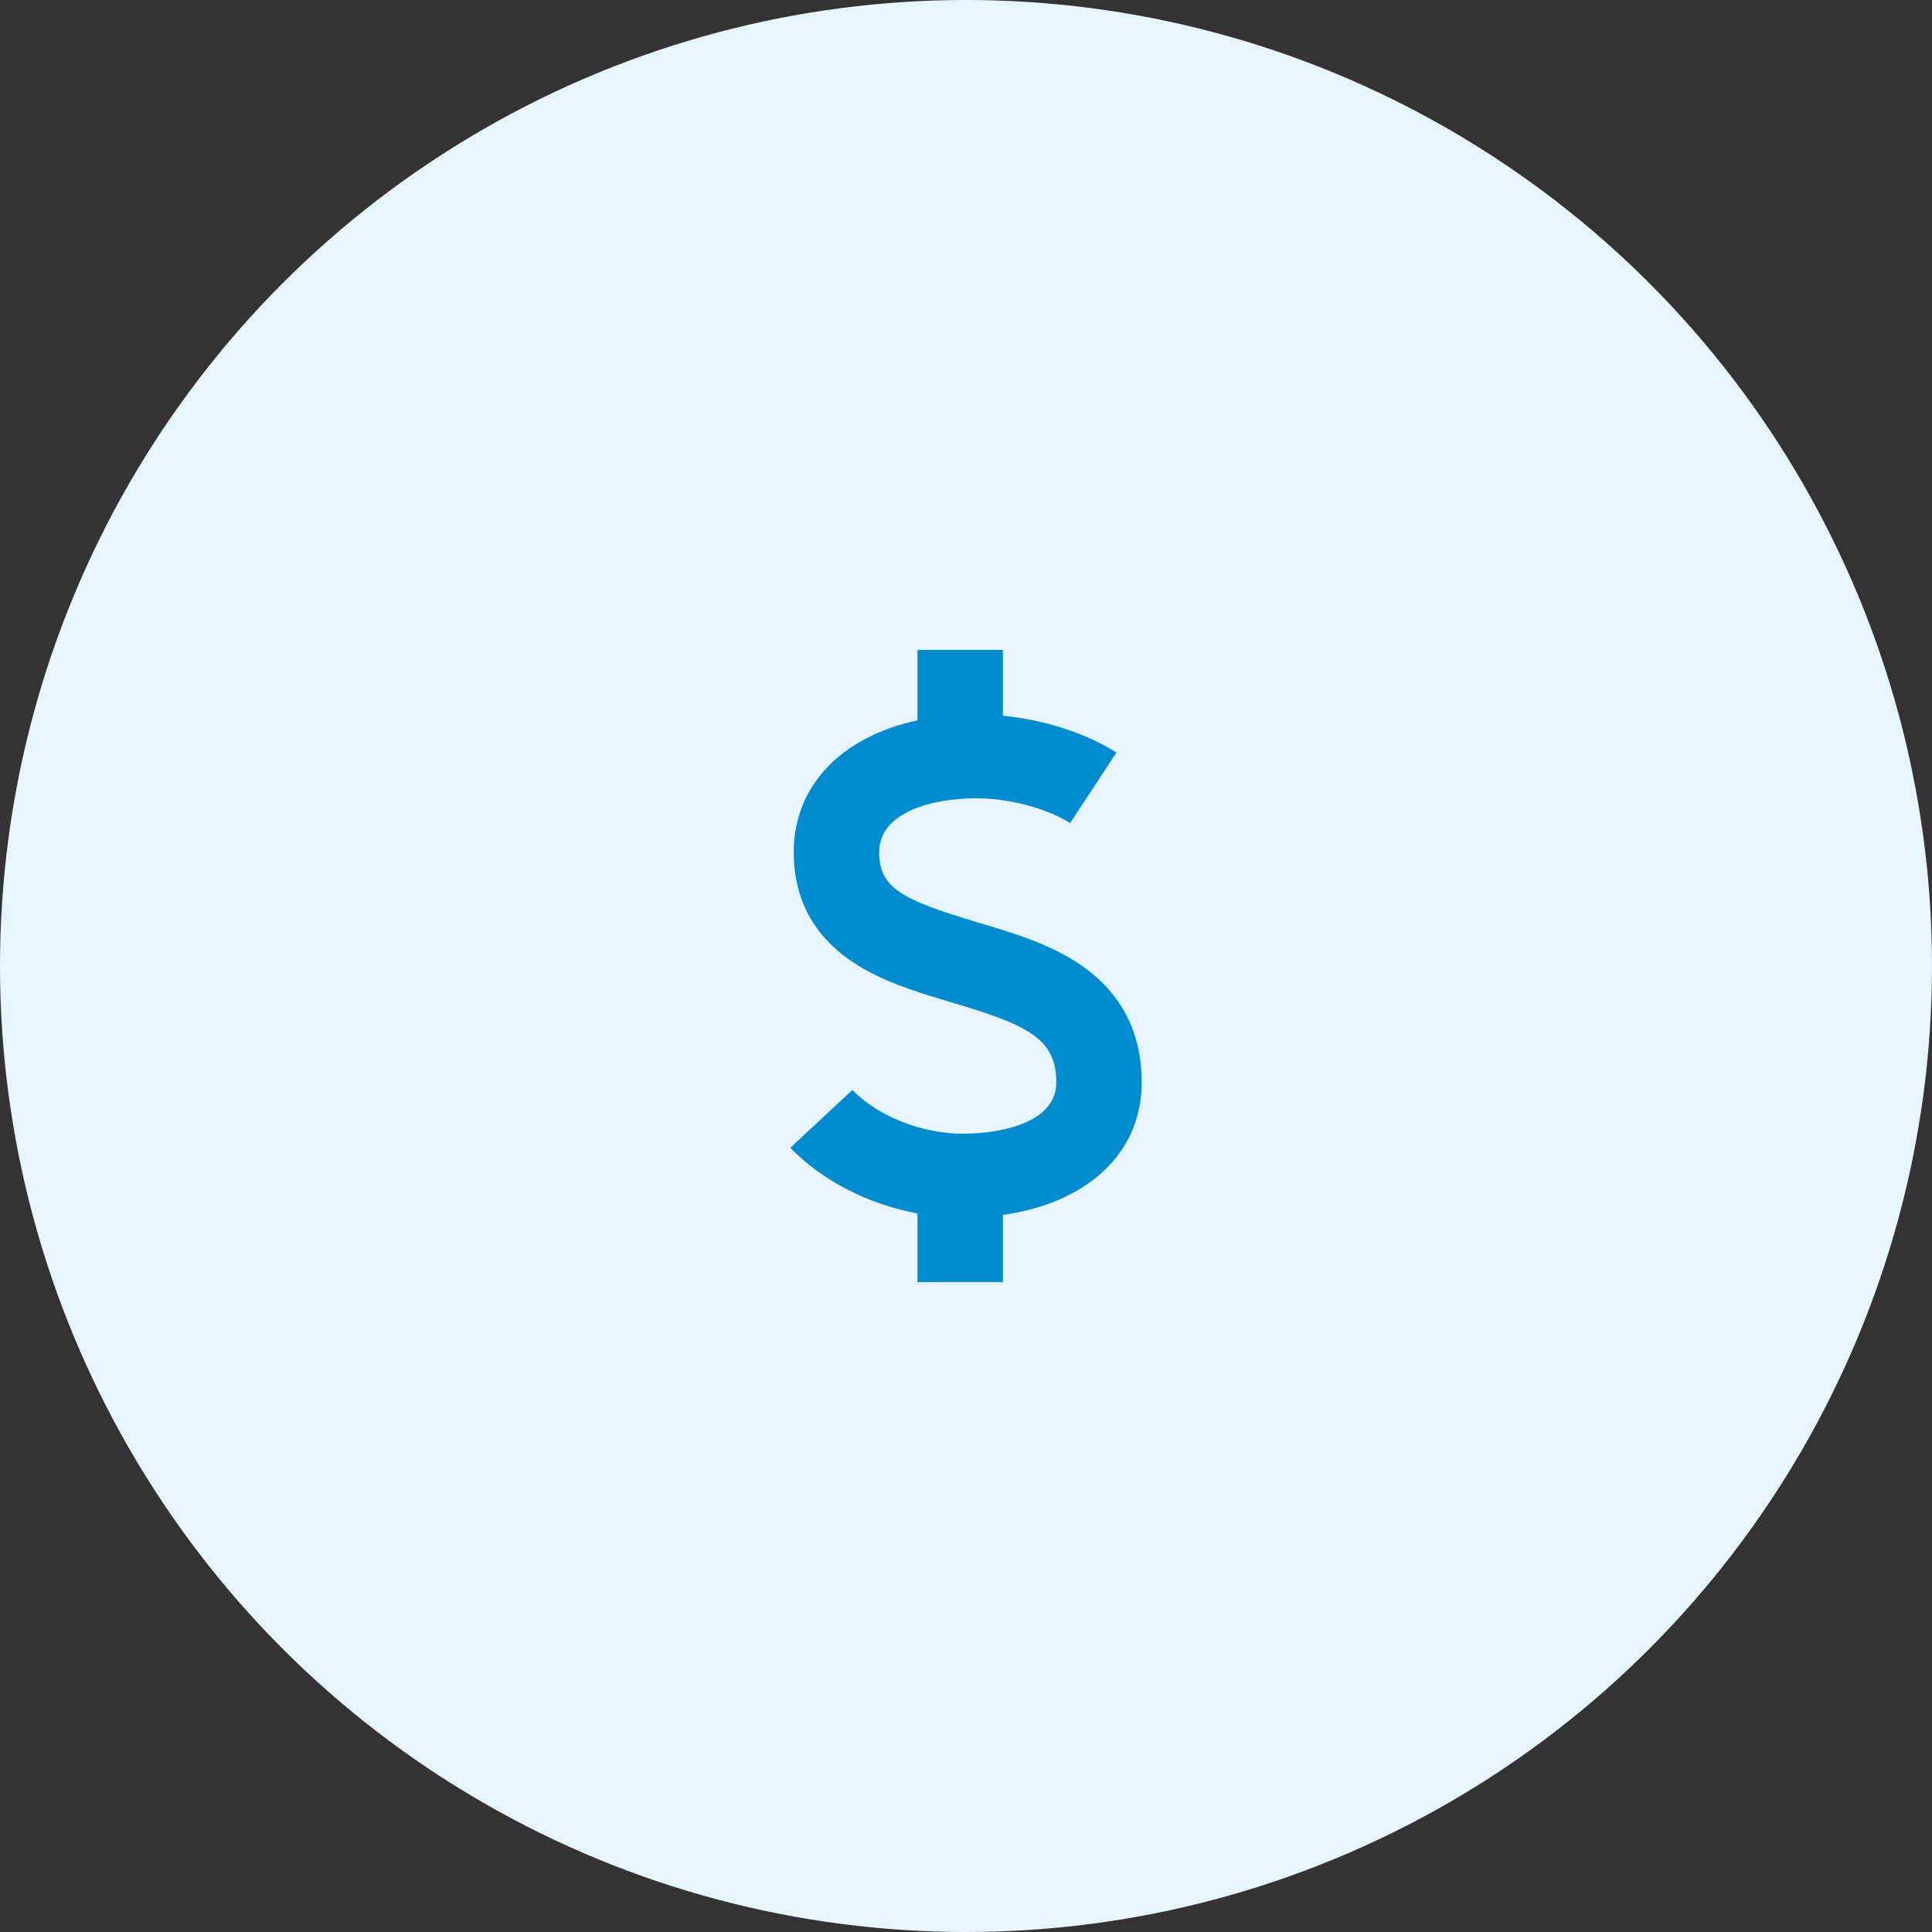
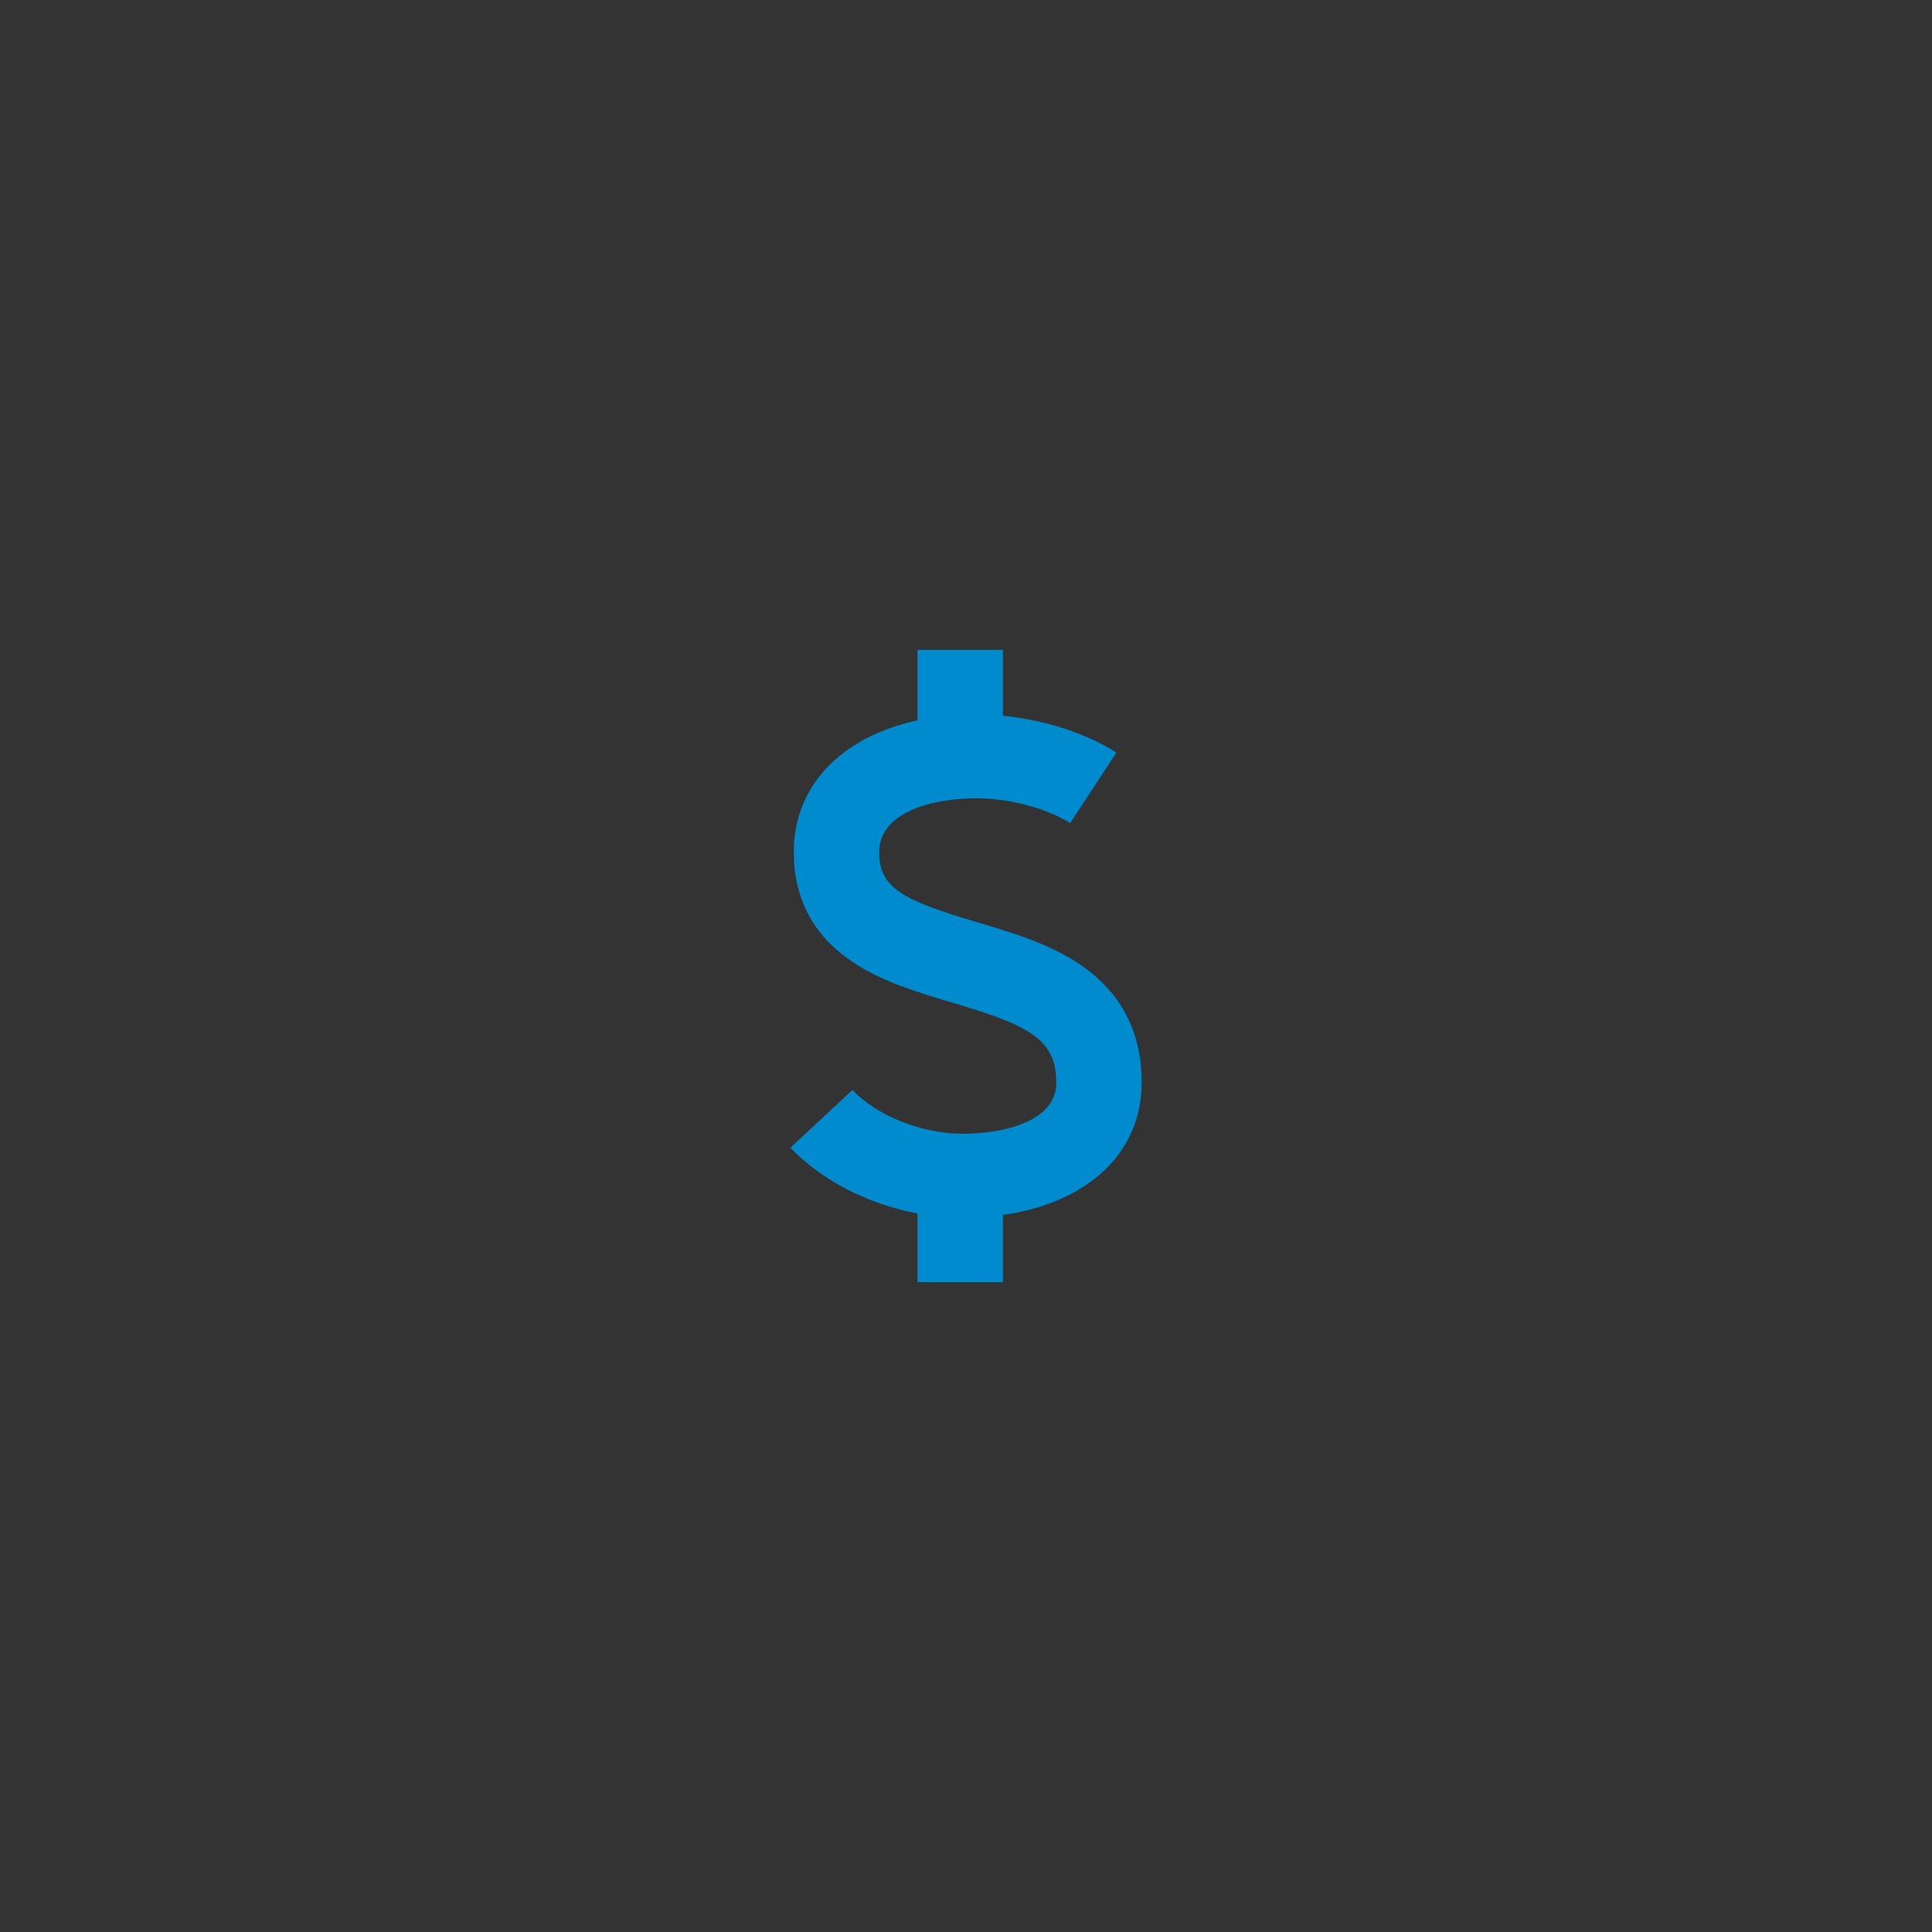
<svg xmlns="http://www.w3.org/2000/svg" width="110" height="110" viewBox="0 0 110 110">
  <rect x="0" y="0" width="110" height="110" fill="#333333" stroke="none" />
  <g fill="none" fill-rule="evenodd">
    <g fill-rule="nonzero">
      <g>
        <g fill="#E7F6FE" transform="translate(-172 -834) translate(172 834)">
-           <circle cx="55" cy="55" r="55" />
-         </g>
+           </g>
        <g fill="#008BCE">
          <path d="M20 24.673c.021-2.848-1.124-5.1-3.407-6.69-1.763-1.226-3.903-1.864-5.973-2.478-4.312-1.286-5.562-1.963-5.562-3.991 0-2.26 2.984-3.063 5.54-3.063 1.86 0 4.001.569 5.331 1.412l2.636-4.015c-1.738-1.108-4.116-1.864-6.464-2.098V0H7.238v4.013c-4.322.935-7.045 3.713-7.045 7.5 0 2.653 1.12 4.757 3.324 6.24 1.676 1.133 3.72 1.741 5.695 2.33 4.229 1.257 5.946 2.023 5.927 4.56v.02c0 2.13-2.87 2.886-5.328 2.886-2.322 0-4.847-1-6.279-2.49L0 28.347c1.813 1.886 4.446 3.22 7.238 3.742V36h4.863v-3.828c4.803-.676 7.894-3.52 7.899-7.499z" transform="translate(-172 -834) translate(172 834) translate(45 37)" />
        </g>
      </g>
    </g>
  </g>
</svg>